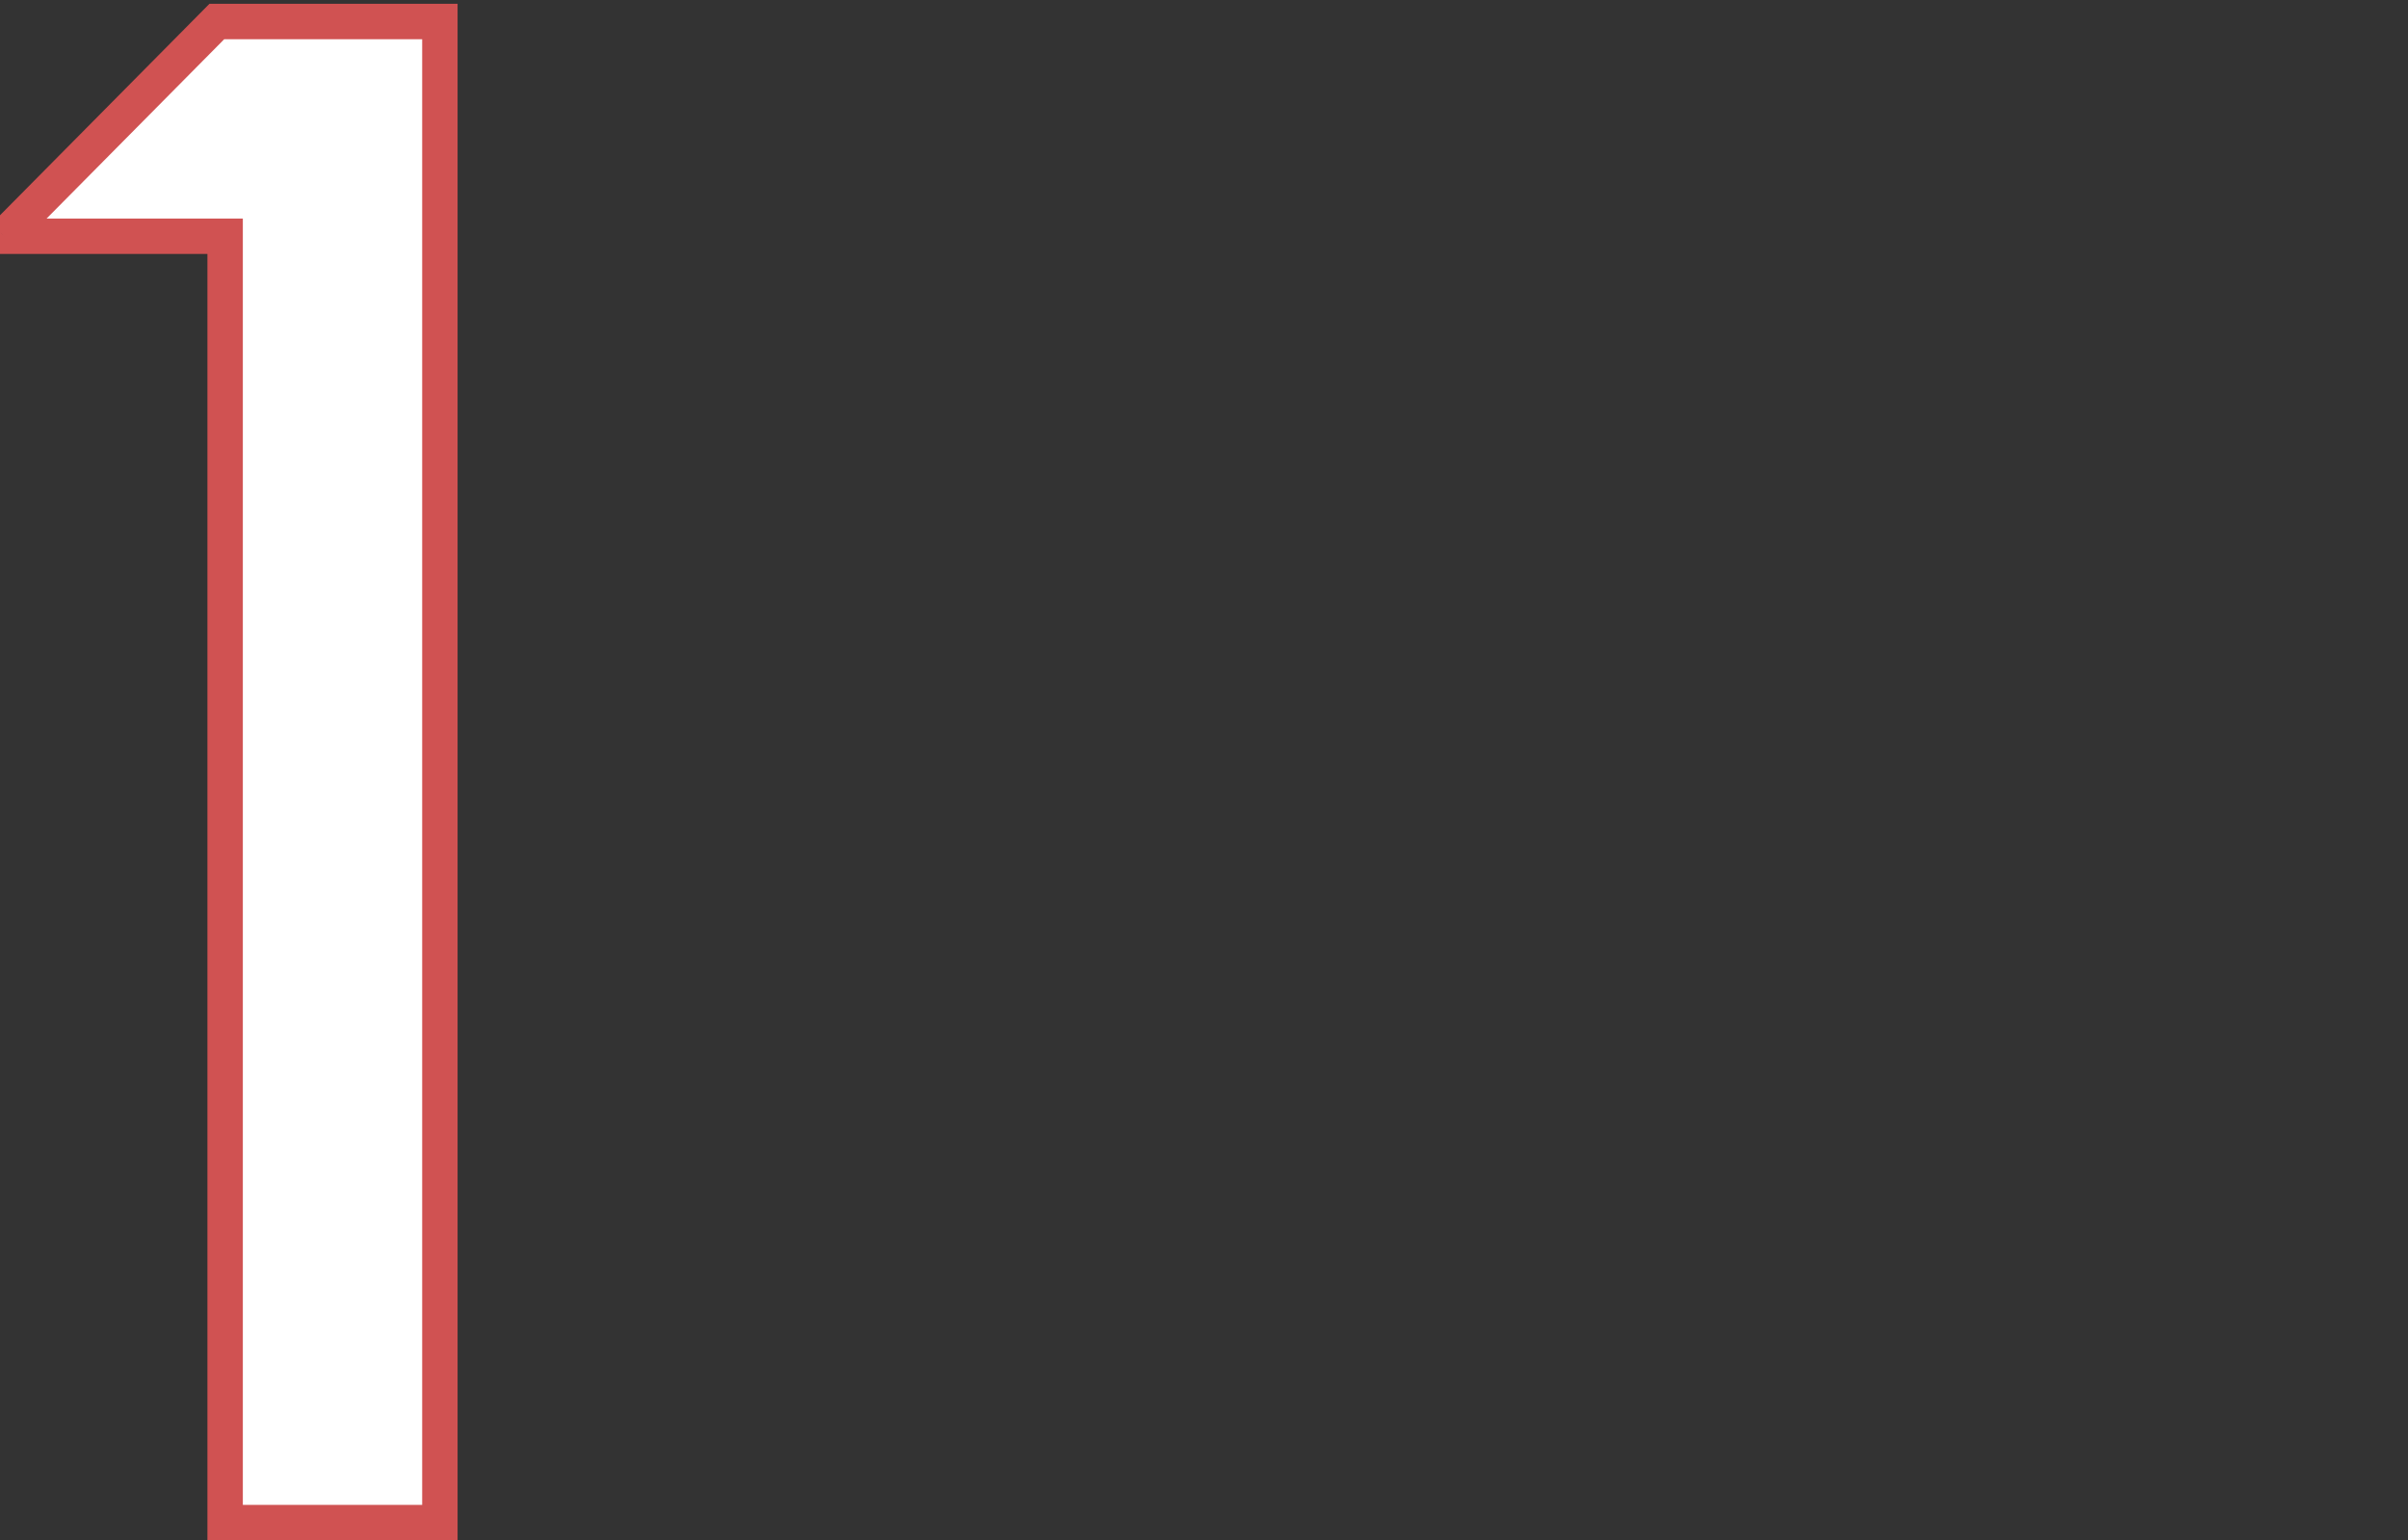
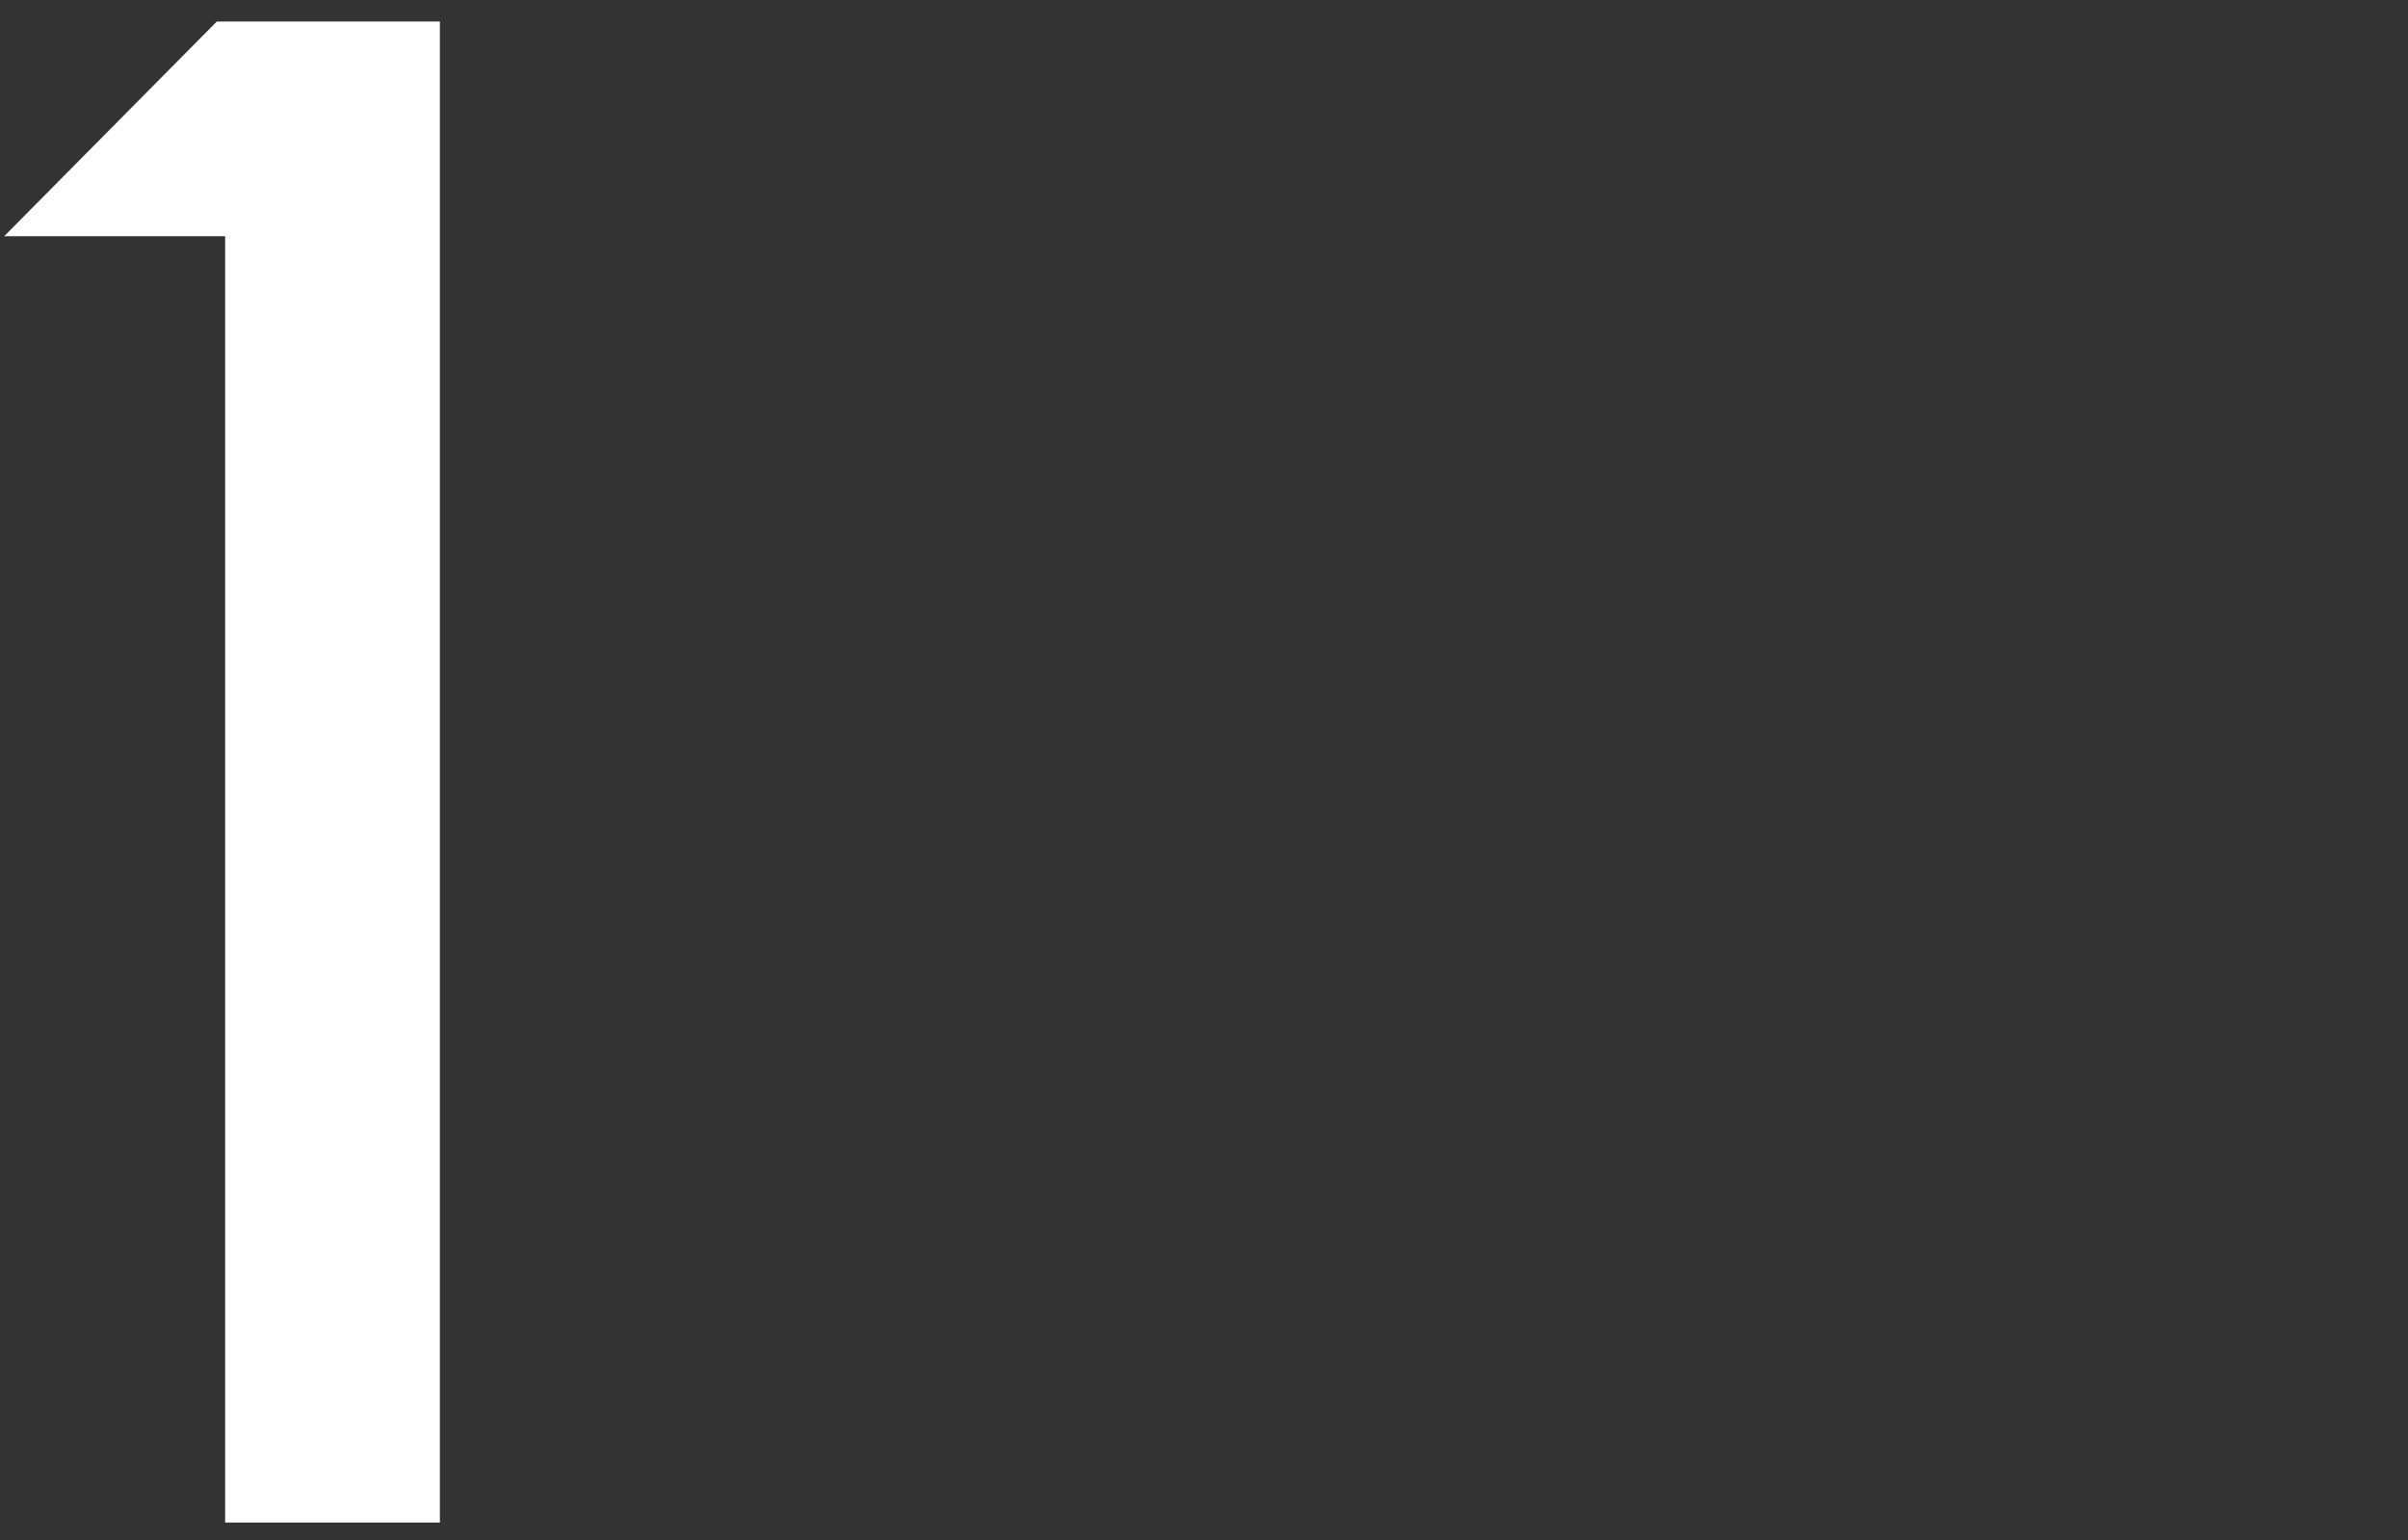
<svg xmlns="http://www.w3.org/2000/svg" width="136" height="87" viewBox="0 0 136 87" fill="none">
  <rect x="0" y="0" width="136" height="87" fill="#333333" stroke="none" />
  <g clip-path="url(#clip0)">
-     <path d="M24.844 86H12.715V13.344H0.234L12.246 1.215H24.844V86Z" fill="white" />
-     <path d="M24.844 86V87H25.844V86H24.844ZM12.715 86H11.715V87H12.715V86ZM12.715 13.344H13.715V12.344H12.715V13.344ZM0.234 13.344L-0.476 12.64L-2.163 14.344H0.234V13.344ZM12.246 1.215V0.215H11.829L11.536 0.511L12.246 1.215ZM24.844 1.215H25.844V0.215H24.844V1.215ZM24.844 85H12.715V87H24.844V85ZM13.715 86V13.344H11.715V86H13.715ZM12.715 12.344H0.234V14.344H12.715V12.344ZM0.945 14.047L12.957 1.919L11.536 0.511L-0.476 12.64L0.945 14.047ZM12.246 2.215H24.844V0.215H12.246V2.215ZM23.844 1.215V86H25.844V1.215H23.844Z" fill="#D05252" />
+     <path d="M24.844 86H12.715V13.344H0.234L12.246 1.215H24.844V86" fill="white" />
  </g>
  <defs>
    <clipPath id="clip0">
      <rect width="136" height="87" fill="white" />
    </clipPath>
  </defs>
</svg>